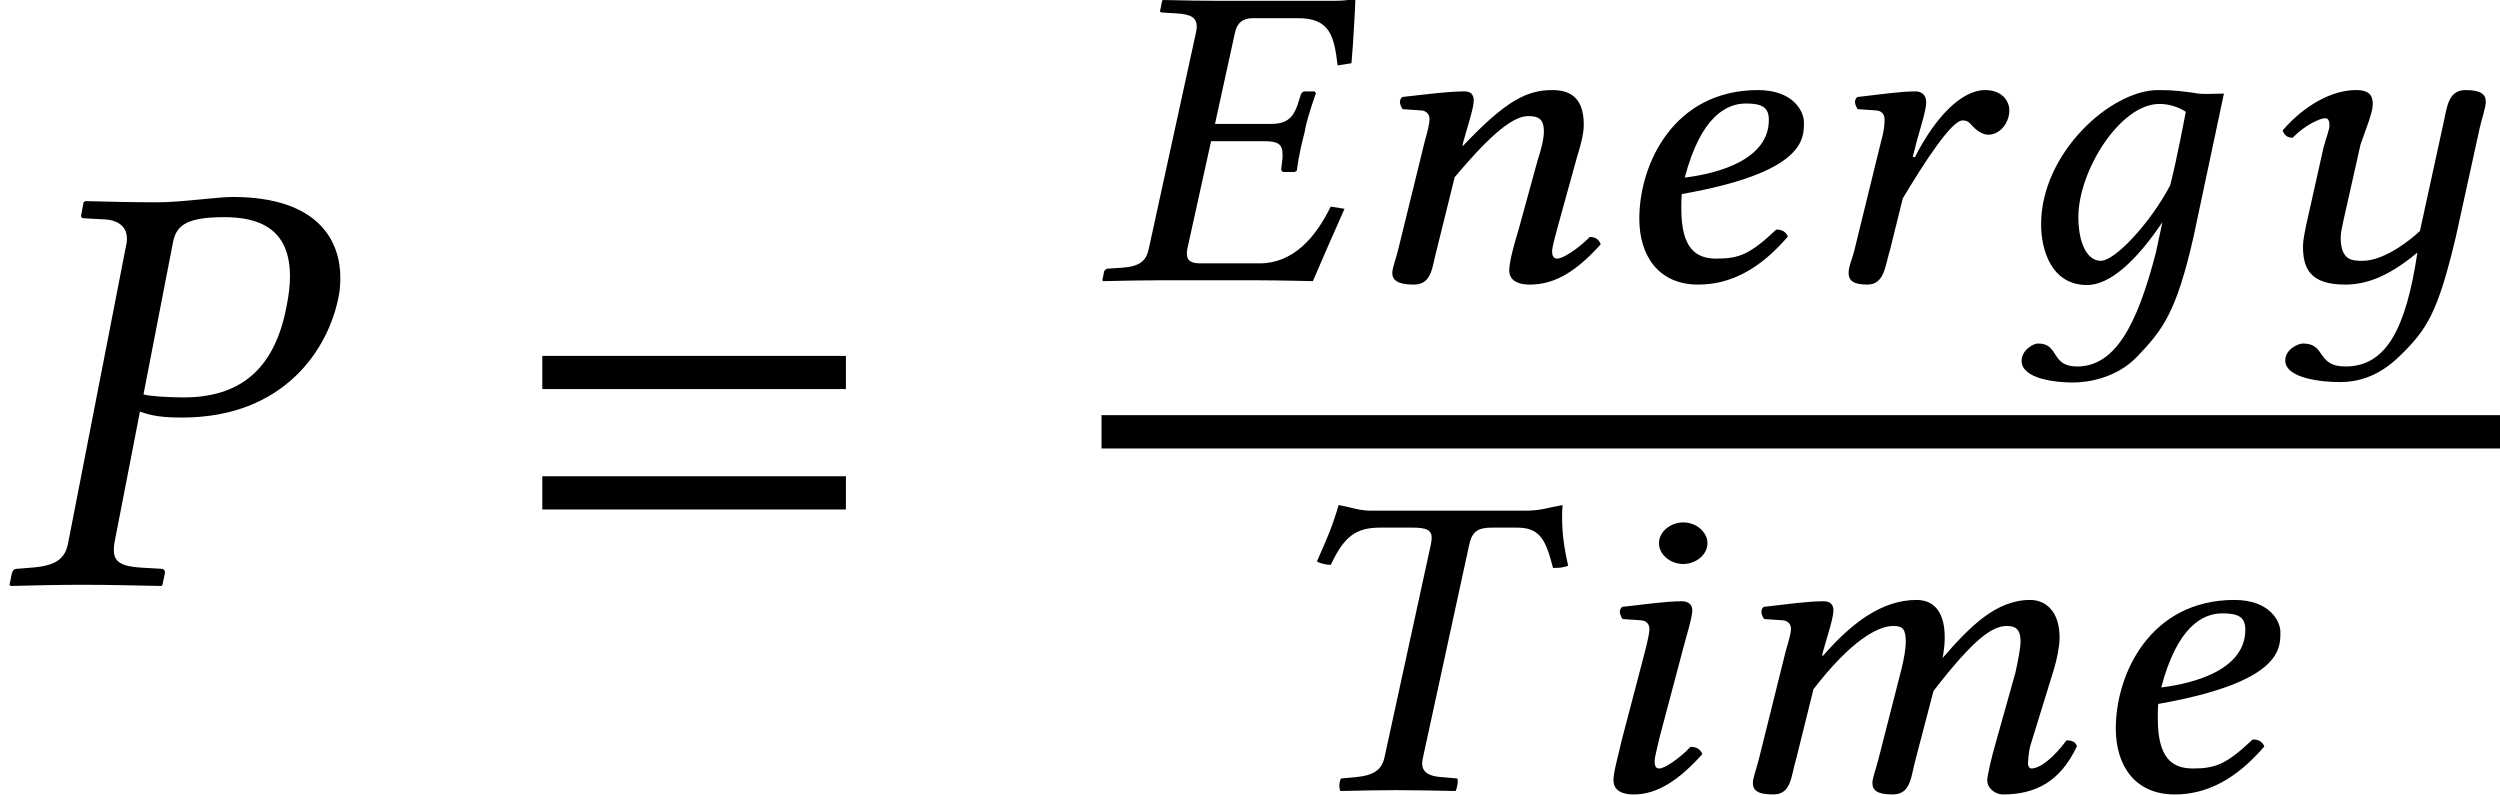
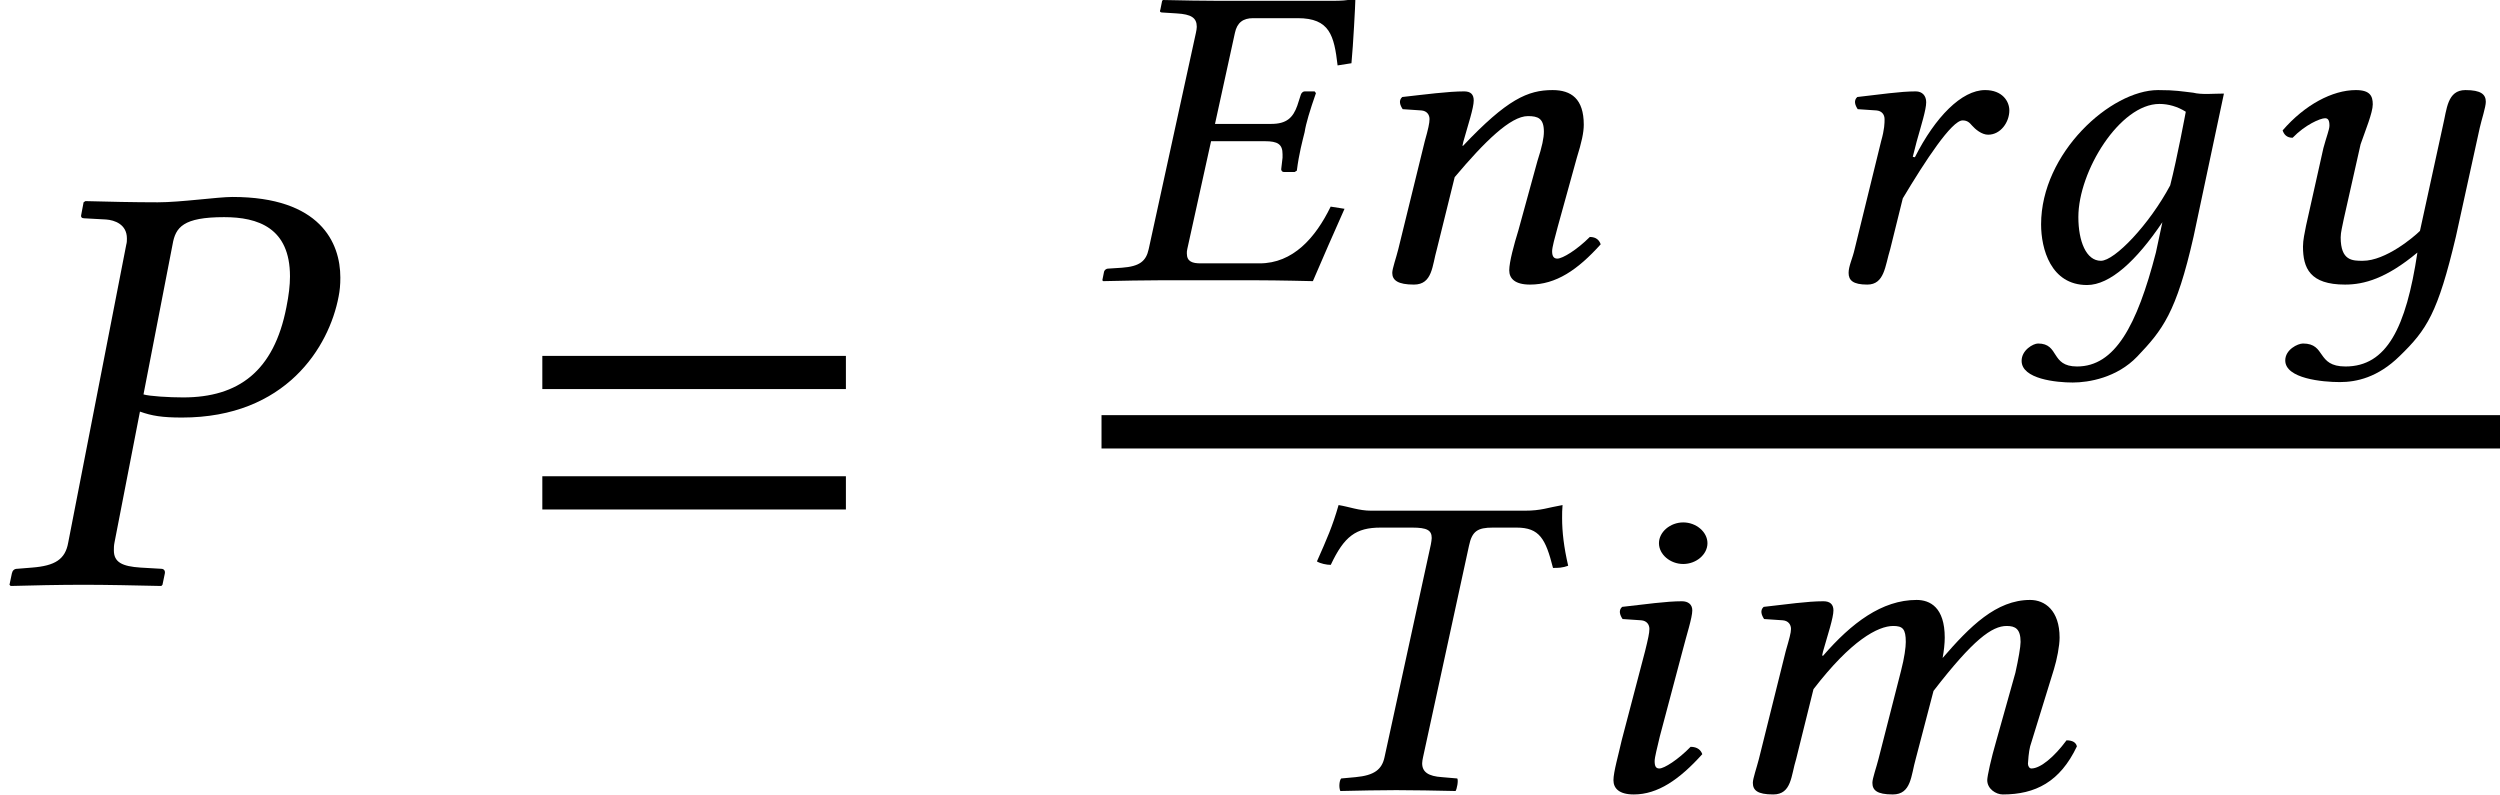
<svg xmlns="http://www.w3.org/2000/svg" xmlns:xlink="http://www.w3.org/1999/xlink" version="1.1" width="45.821pt" height="14.569pt" viewBox="70.571 58.024 45.821 14.569">
  <defs>
    <path id="g5-26" d="M4.732-5.129C4.732-5.145 4.724-5.153 4.701-5.153C4.558-5.129 4.494-5.122 4.304-5.122H2.239C1.93-5.122 1.588-5.129 1.207-5.137L1.191-5.122L1.159-4.963C1.151-4.939 1.135-4.907 1.207-4.907L1.461-4.891C1.723-4.875 1.826-4.812 1.826-4.645C1.826-4.613 1.818-4.574 1.81-4.534L.945-.572C.897-.349 .778-.254 .453-.23L.206-.214C.159-.214 .135-.183 .127-.159L.095 0L.111 .016C.492 .008 .842 0 1.151 0H2.914C3.311 0 3.954 .016 3.954 .016C4.129-.397 4.351-.897 4.534-1.31L4.28-1.35C4.002-.778 3.589-.31 2.978-.31H1.898C1.747-.31 1.644-.341 1.644-.492C1.644-.516 1.644-.54 1.652-.572L2.088-2.549H3.073C3.311-2.549 3.398-2.493 3.398-2.311V-2.247L3.375-2.049C3.367-2.025 3.383-1.985 3.422-1.985H3.621L3.66-2.009C3.7-2.327 3.764-2.557 3.803-2.716C3.827-2.874 3.899-3.113 4.01-3.43L3.986-3.462H3.803C3.772-3.462 3.74-3.43 3.732-3.398L3.668-3.2C3.589-2.978 3.47-2.866 3.192-2.866H2.16L2.525-4.534C2.565-4.724 2.676-4.804 2.859-4.804H3.676C4.264-4.804 4.343-4.486 4.407-3.938L4.661-3.978C4.693-4.304 4.732-5.066 4.732-5.129Z" />
    <path id="g5-41" d="M1.937-5.122C1.715-5.122 1.54-5.193 1.342-5.225C1.231-4.836 1.128-4.605 .945-4.192C1.008-4.153 1.12-4.129 1.199-4.129C1.445-4.653 1.66-4.812 2.112-4.812H2.692C2.962-4.812 3.049-4.764 3.049-4.621C3.049-4.59 3.041-4.55 3.033-4.502L2.184-.603C2.136-.381 2.001-.27 1.652-.238L1.39-.214C1.358-.183 1.342-.056 1.374 .016C1.763 .008 2.064 0 2.398 0C2.724 0 3.105 .008 3.486 .016C3.51-.016 3.541-.175 3.518-.214L3.24-.238C2.986-.254 2.874-.333 2.874-.492C2.874-.524 2.882-.564 2.89-.603L3.732-4.478C3.788-4.748 3.891-4.812 4.169-4.812H4.605C5.026-4.812 5.137-4.605 5.272-4.073C5.368-4.073 5.439-4.073 5.55-4.113C5.471-4.455 5.439-4.732 5.439-4.987C5.439-5.066 5.439-5.145 5.447-5.225C5.169-5.177 5.058-5.122 4.756-5.122H1.937Z" />
-     <path id="g5-52" d="M3.081-2.938C3.081-2.223 2.184-1.961 1.54-1.882C1.834-3.001 2.303-3.24 2.66-3.24C2.962-3.24 3.081-3.168 3.081-2.938ZM1.485-1.58C3.692-1.969 3.724-2.565 3.724-2.874V-2.898C3.724-3.097 3.526-3.486 2.882-3.486C1.342-3.486 .707-2.136 .707-1.128C.707-.453 1.056 .079 1.787 .079C2.374 .079 2.914-.199 3.43-.802C3.391-.889 3.327-.929 3.216-.929C2.731-.468 2.525-.397 2.12-.397C1.739-.397 1.477-.588 1.477-1.31C1.477-1.35 1.477-1.517 1.485-1.58Z" />
    <path id="g5-54" d="M2.771-.508C2.422 .842 2.017 1.58 1.326 1.58C.834 1.58 1.008 1.159 .611 1.159C.524 1.159 .31 1.278 .31 1.477C.31 1.81 .945 1.874 1.247 1.874C1.54 1.874 2.057 1.787 2.43 1.397C2.89 .913 3.144 .603 3.462-.802L4.018-3.422C3.827-3.422 3.613-3.398 3.454-3.438C3.24-3.462 3.136-3.486 2.811-3.486C1.945-3.486 .667-2.334 .667-1.024C.667-.58 .842 .087 1.509 .087C1.93 .087 2.414-.357 2.89-1.064L2.771-.508ZM3.033-1.739C2.652-1.024 2.017-.357 1.763-.357C1.493-.357 1.35-.715 1.35-1.159C1.35-2.001 2.112-3.232 2.835-3.232C3.001-3.232 3.168-3.184 3.319-3.089C3.319-3.089 3.16-2.231 3.033-1.739Z" />
    <path id="g5-56" d="M1.739-4.526C1.739-4.32 1.945-4.145 2.184-4.145S2.628-4.32 2.628-4.526S2.422-4.907 2.184-4.907S1.739-4.732 1.739-4.526ZM2.168-2.541C2.247-2.851 2.35-3.16 2.35-3.295C2.35-3.406 2.271-3.462 2.16-3.462C1.874-3.462 1.485-3.406 1.064-3.359C.993-3.295 1.024-3.208 1.072-3.136L1.413-3.113C1.517-3.105 1.564-3.033 1.564-2.954C1.564-2.882 1.54-2.771 1.485-2.549L1.056-.913C1-.659 .905-.333 .905-.183S1.008 .079 1.278 .079C1.715 .079 2.112-.191 2.533-.659C2.509-.731 2.446-.794 2.319-.794C2.088-.556 1.834-.397 1.747-.397C1.683-.397 1.66-.437 1.66-.532C1.66-.603 1.707-.778 1.755-.985L2.168-2.541Z" />
    <path id="g5-60" d="M1.556-2.549L1.064-.572C1.024-.413 .953-.214 .953-.135C.953 0 1.032 .079 1.326 .079C1.667 .079 1.652-.27 1.747-.572L2.064-1.85C2.755-2.747 3.248-3.009 3.526-3.009C3.7-3.009 3.756-2.954 3.756-2.716C3.756-2.62 3.732-2.43 3.668-2.184L3.256-.572C3.216-.413 3.144-.214 3.144-.135C3.144 0 3.224 .079 3.518 .079C3.859 .079 3.851-.27 3.938-.572L4.264-1.818C4.994-2.763 5.336-3.009 5.606-3.009C5.765-3.009 5.86-2.954 5.86-2.716C5.86-2.628 5.82-2.398 5.765-2.152L5.415-.905C5.32-.58 5.249-.254 5.249-.183C5.249-.024 5.407 .079 5.534 .079C6.13 .079 6.583-.151 6.892-.802C6.876-.873 6.813-.913 6.702-.913C6.479-.611 6.225-.397 6.058-.397C6.019-.397 5.995-.445 5.995-.484C5.995-.516 6.011-.715 6.035-.802L6.471-2.215C6.527-2.398 6.575-2.644 6.575-2.795C6.575-3.295 6.305-3.486 6.035-3.486C5.415-3.486 4.931-3.001 4.431-2.422C4.455-2.549 4.47-2.692 4.47-2.795C4.47-3.351 4.2-3.486 3.954-3.486C3.319-3.486 2.763-3.065 2.239-2.462L2.223-2.469L2.239-2.541C2.327-2.851 2.43-3.16 2.43-3.295C2.43-3.406 2.366-3.462 2.247-3.462C1.953-3.462 1.572-3.406 1.151-3.359C1.08-3.295 1.112-3.208 1.159-3.136L1.501-3.113C1.604-3.105 1.652-3.033 1.652-2.954C1.652-2.882 1.62-2.771 1.556-2.549Z" />
    <path id="g5-61" d="M3.788-.985L4.137-2.247C4.224-2.525 4.264-2.708 4.264-2.851C4.264-3.327 4.034-3.486 3.692-3.486C3.24-3.486 2.859-3.319 2.049-2.462L2.041-2.469L2.057-2.541C2.144-2.851 2.247-3.16 2.247-3.295C2.247-3.406 2.192-3.462 2.072-3.462C1.779-3.462 1.358-3.406 .937-3.359C.865-3.295 .897-3.208 .945-3.136L1.286-3.113C1.39-3.105 1.437-3.033 1.437-2.954C1.437-2.882 1.413-2.771 1.35-2.549L.865-.572C.826-.413 .754-.214 .754-.135C.754 0 .858 .079 1.151 .079C1.493 .079 1.485-.27 1.572-.572L1.898-1.89C2.446-2.541 2.922-3.009 3.24-3.009C3.422-3.009 3.533-2.97 3.533-2.724C3.533-2.612 3.502-2.454 3.414-2.184L3.065-.913C2.986-.659 2.898-.333 2.898-.183S3.001 .079 3.279 .079C3.756 .079 4.153-.191 4.574-.659C4.55-.731 4.494-.794 4.375-.794C4.137-.556 3.875-.397 3.78-.397C3.716-.397 3.684-.437 3.684-.532C3.684-.603 3.732-.778 3.788-.985Z" />
    <path id="g5-65" d="M1.93-2.263L2.001-2.541C2.088-2.851 2.176-3.128 2.176-3.263C2.176-3.383 2.104-3.462 1.985-3.462C1.699-3.462 1.334-3.406 .913-3.359C.842-3.295 .873-3.208 .921-3.136L1.263-3.113C1.366-3.105 1.413-3.033 1.413-2.954C1.413-2.882 1.413-2.771 1.35-2.549L.865-.572C.826-.397 .754-.262 .754-.135C.754 0 .834 .079 1.096 .079C1.413 .079 1.421-.262 1.517-.572L1.747-1.501C2.16-2.192 2.644-2.93 2.843-2.93C2.93-2.93 2.97-2.89 3.017-2.835C3.073-2.771 3.192-2.668 3.311-2.668C3.541-2.668 3.7-2.898 3.7-3.113C3.7-3.279 3.573-3.486 3.256-3.486C2.827-3.486 2.342-2.994 1.969-2.255L1.93-2.263Z" />
    <path id="g5-126" d="M3.716-2.835L3.295-.905C3.184-.794 2.668-.357 2.247-.357C2.057-.357 1.842-.357 1.842-.786C1.842-.881 1.874-.993 1.898-1.12L2.207-2.493C2.295-2.747 2.43-3.073 2.43-3.224S2.382-3.486 2.12-3.486C1.691-3.486 1.183-3.216 .778-2.747C.802-2.676 .85-2.612 .961-2.612C1.191-2.851 1.469-2.97 1.556-2.97C1.612-2.97 1.636-2.93 1.636-2.835C1.636-2.763 1.58-2.628 1.525-2.422L1.207-1C1.183-.873 1.151-.738 1.151-.619C1.151-.222 1.278 .079 1.922 .079C2.271 .079 2.676-.032 3.248-.508C3.041 .873 2.684 1.58 1.93 1.58C1.39 1.58 1.58 1.159 1.151 1.159C1.056 1.159 .826 1.27 .826 1.469C.826 1.802 1.509 1.866 1.826 1.866C2.136 1.866 2.525 1.779 2.922 1.39C3.422 .905 3.621 .603 3.954-.802L4.391-2.795C4.423-2.938 4.502-3.176 4.502-3.271C4.502-3.406 4.415-3.486 4.129-3.486C3.795-3.486 3.788-3.136 3.716-2.835Z" />
    <path id="g9-37" d="M3.163-6.238C3.217-6.554 3.358-6.738 4.108-6.738C4.728-6.738 5.315-6.543 5.315-5.652C5.315-5.489 5.293-5.304 5.249-5.086C5.021-3.913 4.369-3.434 3.358-3.434C3.097-3.434 2.739-3.456 2.63-3.489L3.163-6.238ZM1.25-.772C1.196-.467 1.011-.348 .587-.315L.315-.293C.261-.293 .228-.261 .217-.206L.174 0L.196 .022C.576 .011 1.098 0 1.532 0C1.945 0 2.467 .011 2.956 .022L2.978 0L3.021-.206C3.032-.261 3-.293 2.956-.293L2.576-.315C2.239-.337 2.087-.413 2.087-.63C2.087-.674 2.087-.717 2.098-.772L2.565-3.174C2.782-3.097 2.967-3.065 3.337-3.065C5.239-3.065 6.032-4.358 6.206-5.282C6.228-5.391 6.238-5.499 6.238-5.63C6.238-6.271 5.869-7.108 4.26-7.108C3.989-7.108 3.315-7.01 2.891-7.01C2.478-7.01 1.945-7.021 1.565-7.032L1.532-7.01L1.489-6.782C1.478-6.738 1.5-6.717 1.543-6.717L1.945-6.695C2.098-6.684 2.326-6.608 2.326-6.347C2.326-6.315 2.326-6.271 2.315-6.238L1.25-.772Z" />
    <path id="g3-61" d="M5.999-3.587V-4.195H.435V-3.587H5.999ZM5.999-1.38V-1.989H.435V-1.38H5.999Z" />
  </defs>
  <g id="page1">
    <use x="70.571" y="68.742" xlink:href="#g9-37" />
    <use x="80.076" y="68.742" xlink:href="#g3-61" />
    <use x="90.68" y="63.161" xlink:href="#g5-26" />
    <use x="95.335" y="63.161" xlink:href="#g5-61" />
    <use x="99.91" y="63.161" xlink:href="#g5-52" />
    <use x="103.699" y="63.161" xlink:href="#g5-65" />
    <use x="107.314" y="63.161" xlink:href="#g5-54" />
    <use x="111.63" y="63.161" xlink:href="#g5-126" />
    <rect x="90.76" y="65.633" height=".611" width="25.632" />
    <use x="93.763" y="72.506" xlink:href="#g5-41" />
    <use x="99.238" y="72.506" xlink:href="#g5-56" />
    <use x="101.745" y="72.506" xlink:href="#g5-60" />
    <use x="108.643" y="72.506" xlink:href="#g5-52" />
  </g>
</svg>